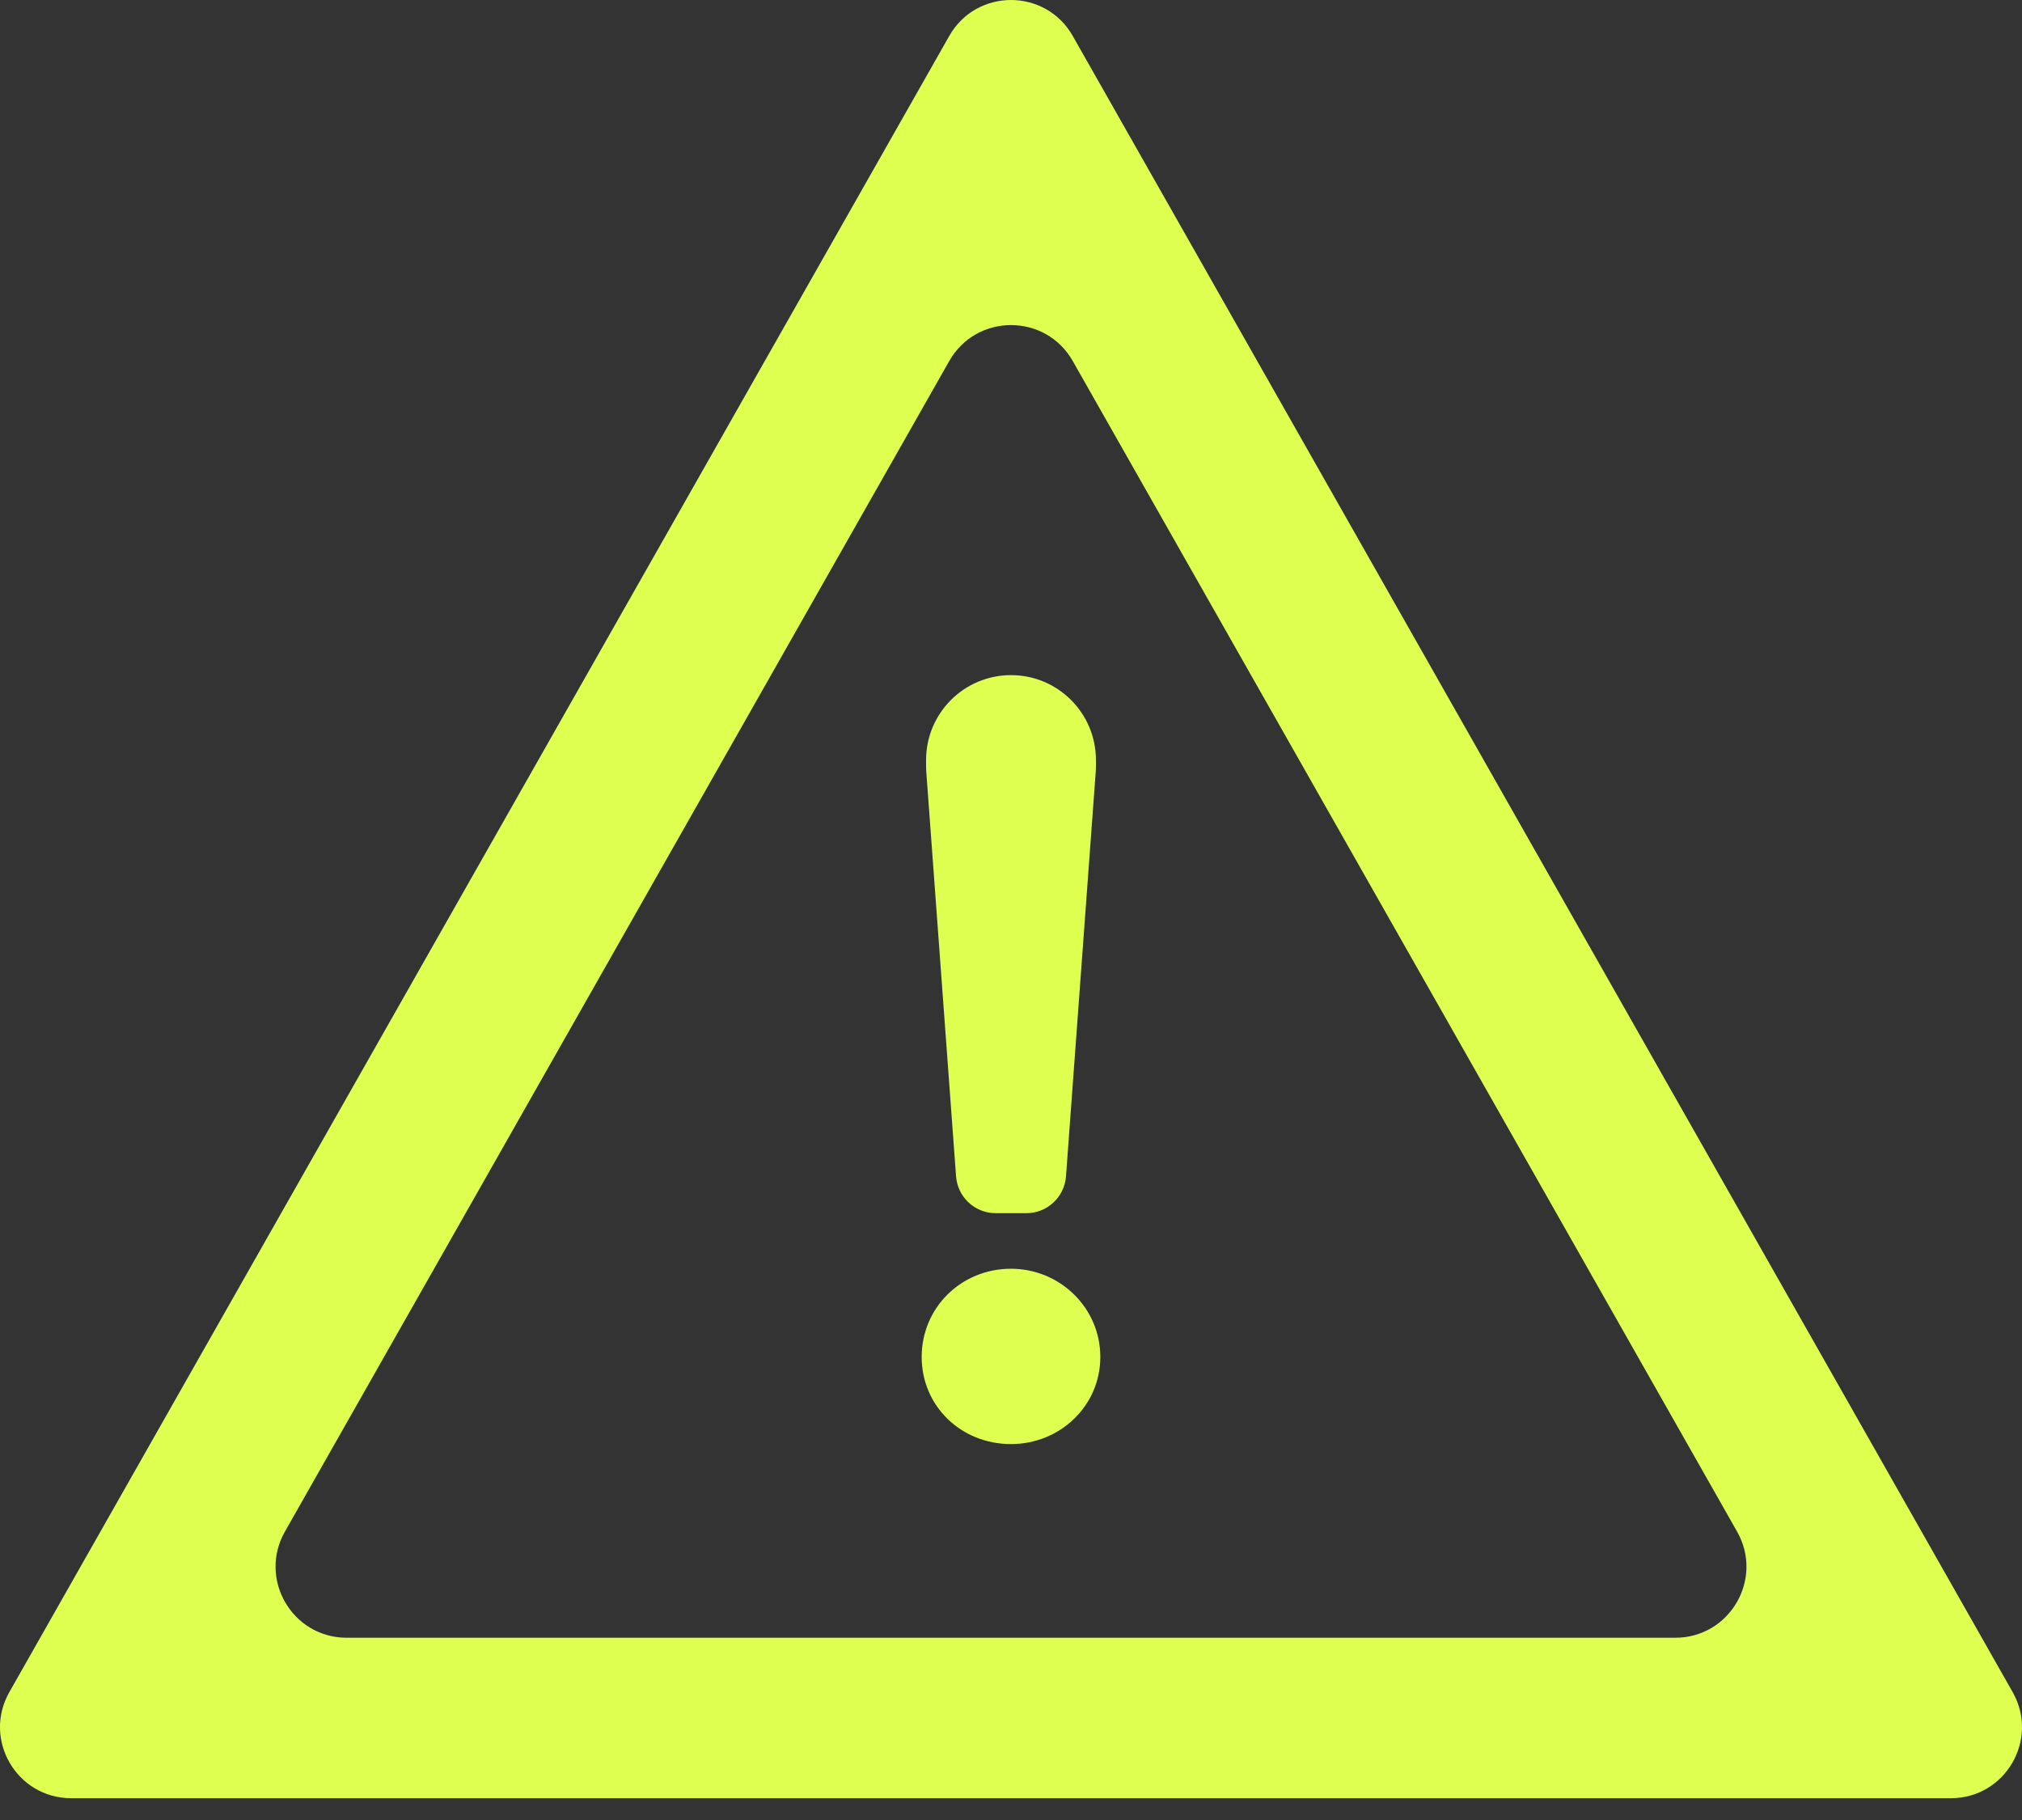
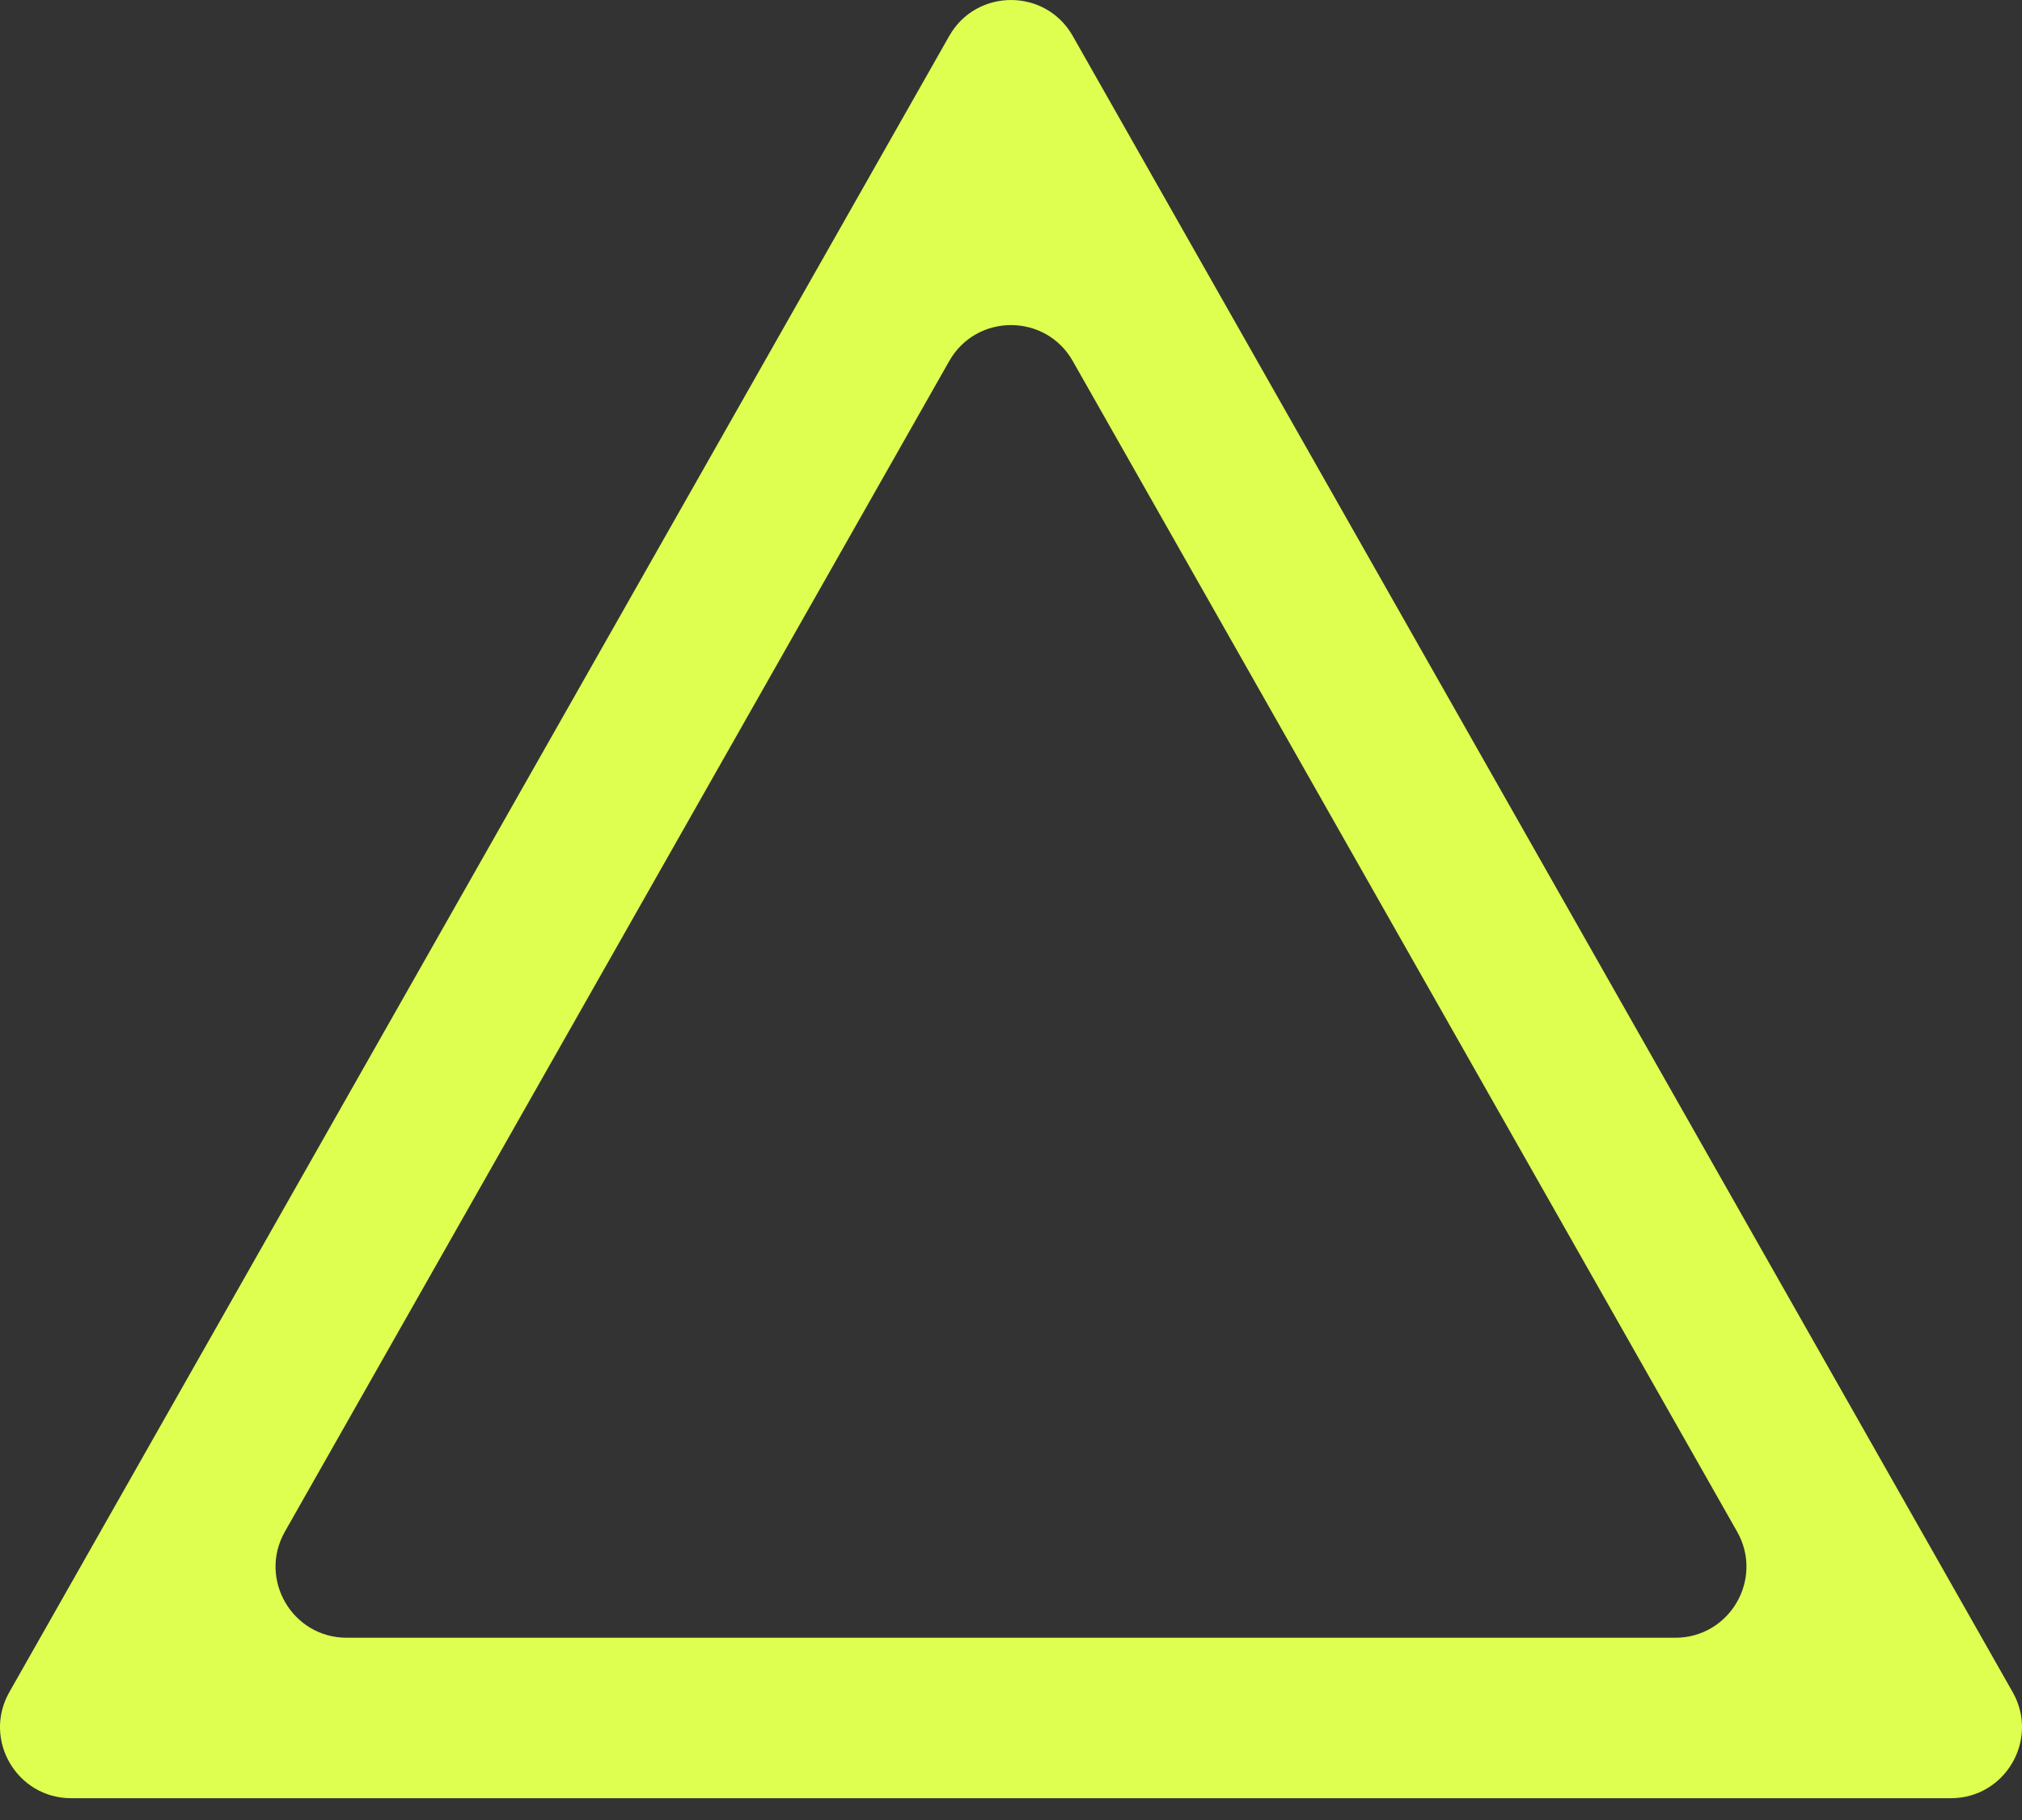
<svg xmlns="http://www.w3.org/2000/svg" width="40" height="36" viewBox="0 0 40 36" fill="none">
  <rect x="0" y="0" width="40" height="36" fill="#333333" stroke="none" />
  <path d="M38.593 35.569H1.408C0.33 35.569 -0.347 34.407 0.185 33.47L18.778 0.712C19.316 -0.237 20.684 -0.237 21.222 0.712L39.815 33.47C40.347 34.407 39.67 35.569 38.593 35.569ZM6.859 32.395H33.141C34.219 32.395 34.896 31.233 34.364 30.296L21.222 7.142C20.684 6.193 19.316 6.193 18.778 7.142L5.636 30.296C5.104 31.233 5.781 32.395 6.859 32.395Z" fill="#DEFF4F" />
-   <path d="M18.233 26.84C18.233 25.871 19.009 25.096 20 25.096C20.969 25.096 21.767 25.871 21.767 26.84C21.767 27.81 20.969 28.564 20 28.564C19.009 28.564 18.233 27.81 18.233 26.84ZM18.32 15.145V15.034C18.32 14.106 19.072 13.354 20 13.354C20.928 13.354 21.68 14.106 21.68 15.034V15.145C21.68 15.186 21.679 15.227 21.676 15.268L21.088 23.267C21.058 23.679 20.715 23.997 20.303 23.997H19.698C19.285 23.997 18.943 23.679 18.913 23.267L18.324 15.268C18.321 15.227 18.32 15.186 18.32 15.145Z" fill="#DEFF4F" />
</svg>